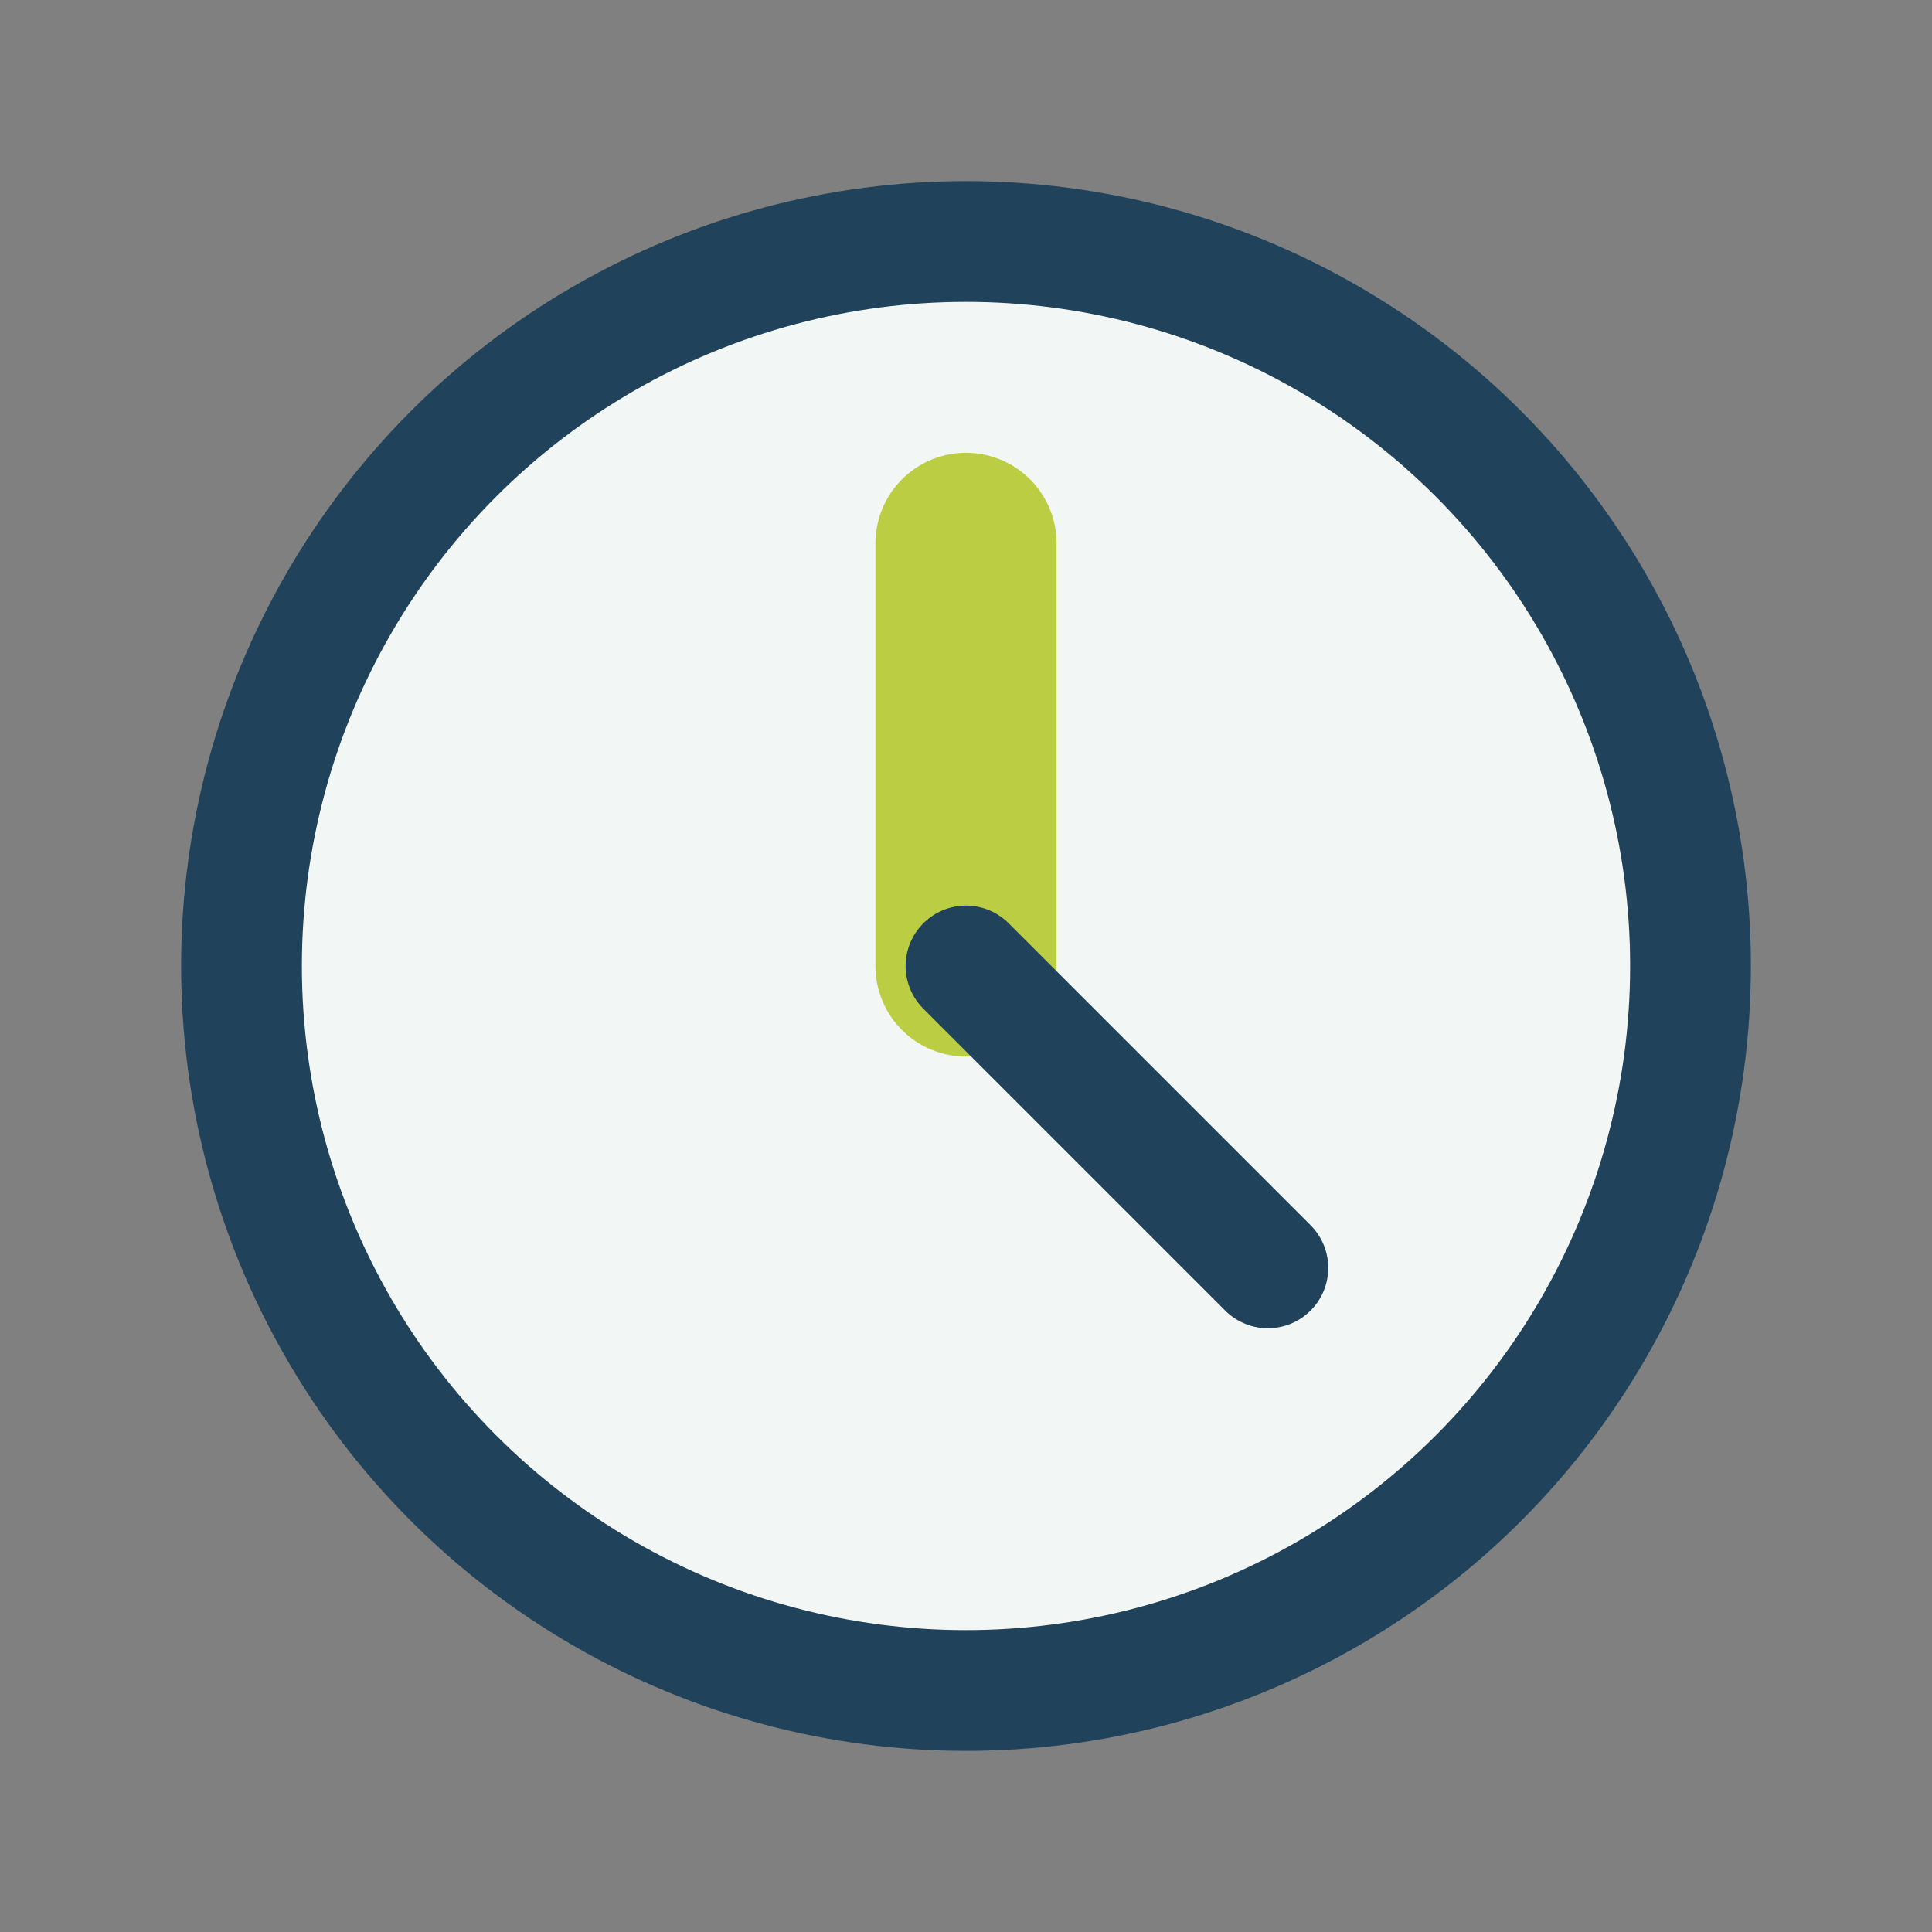
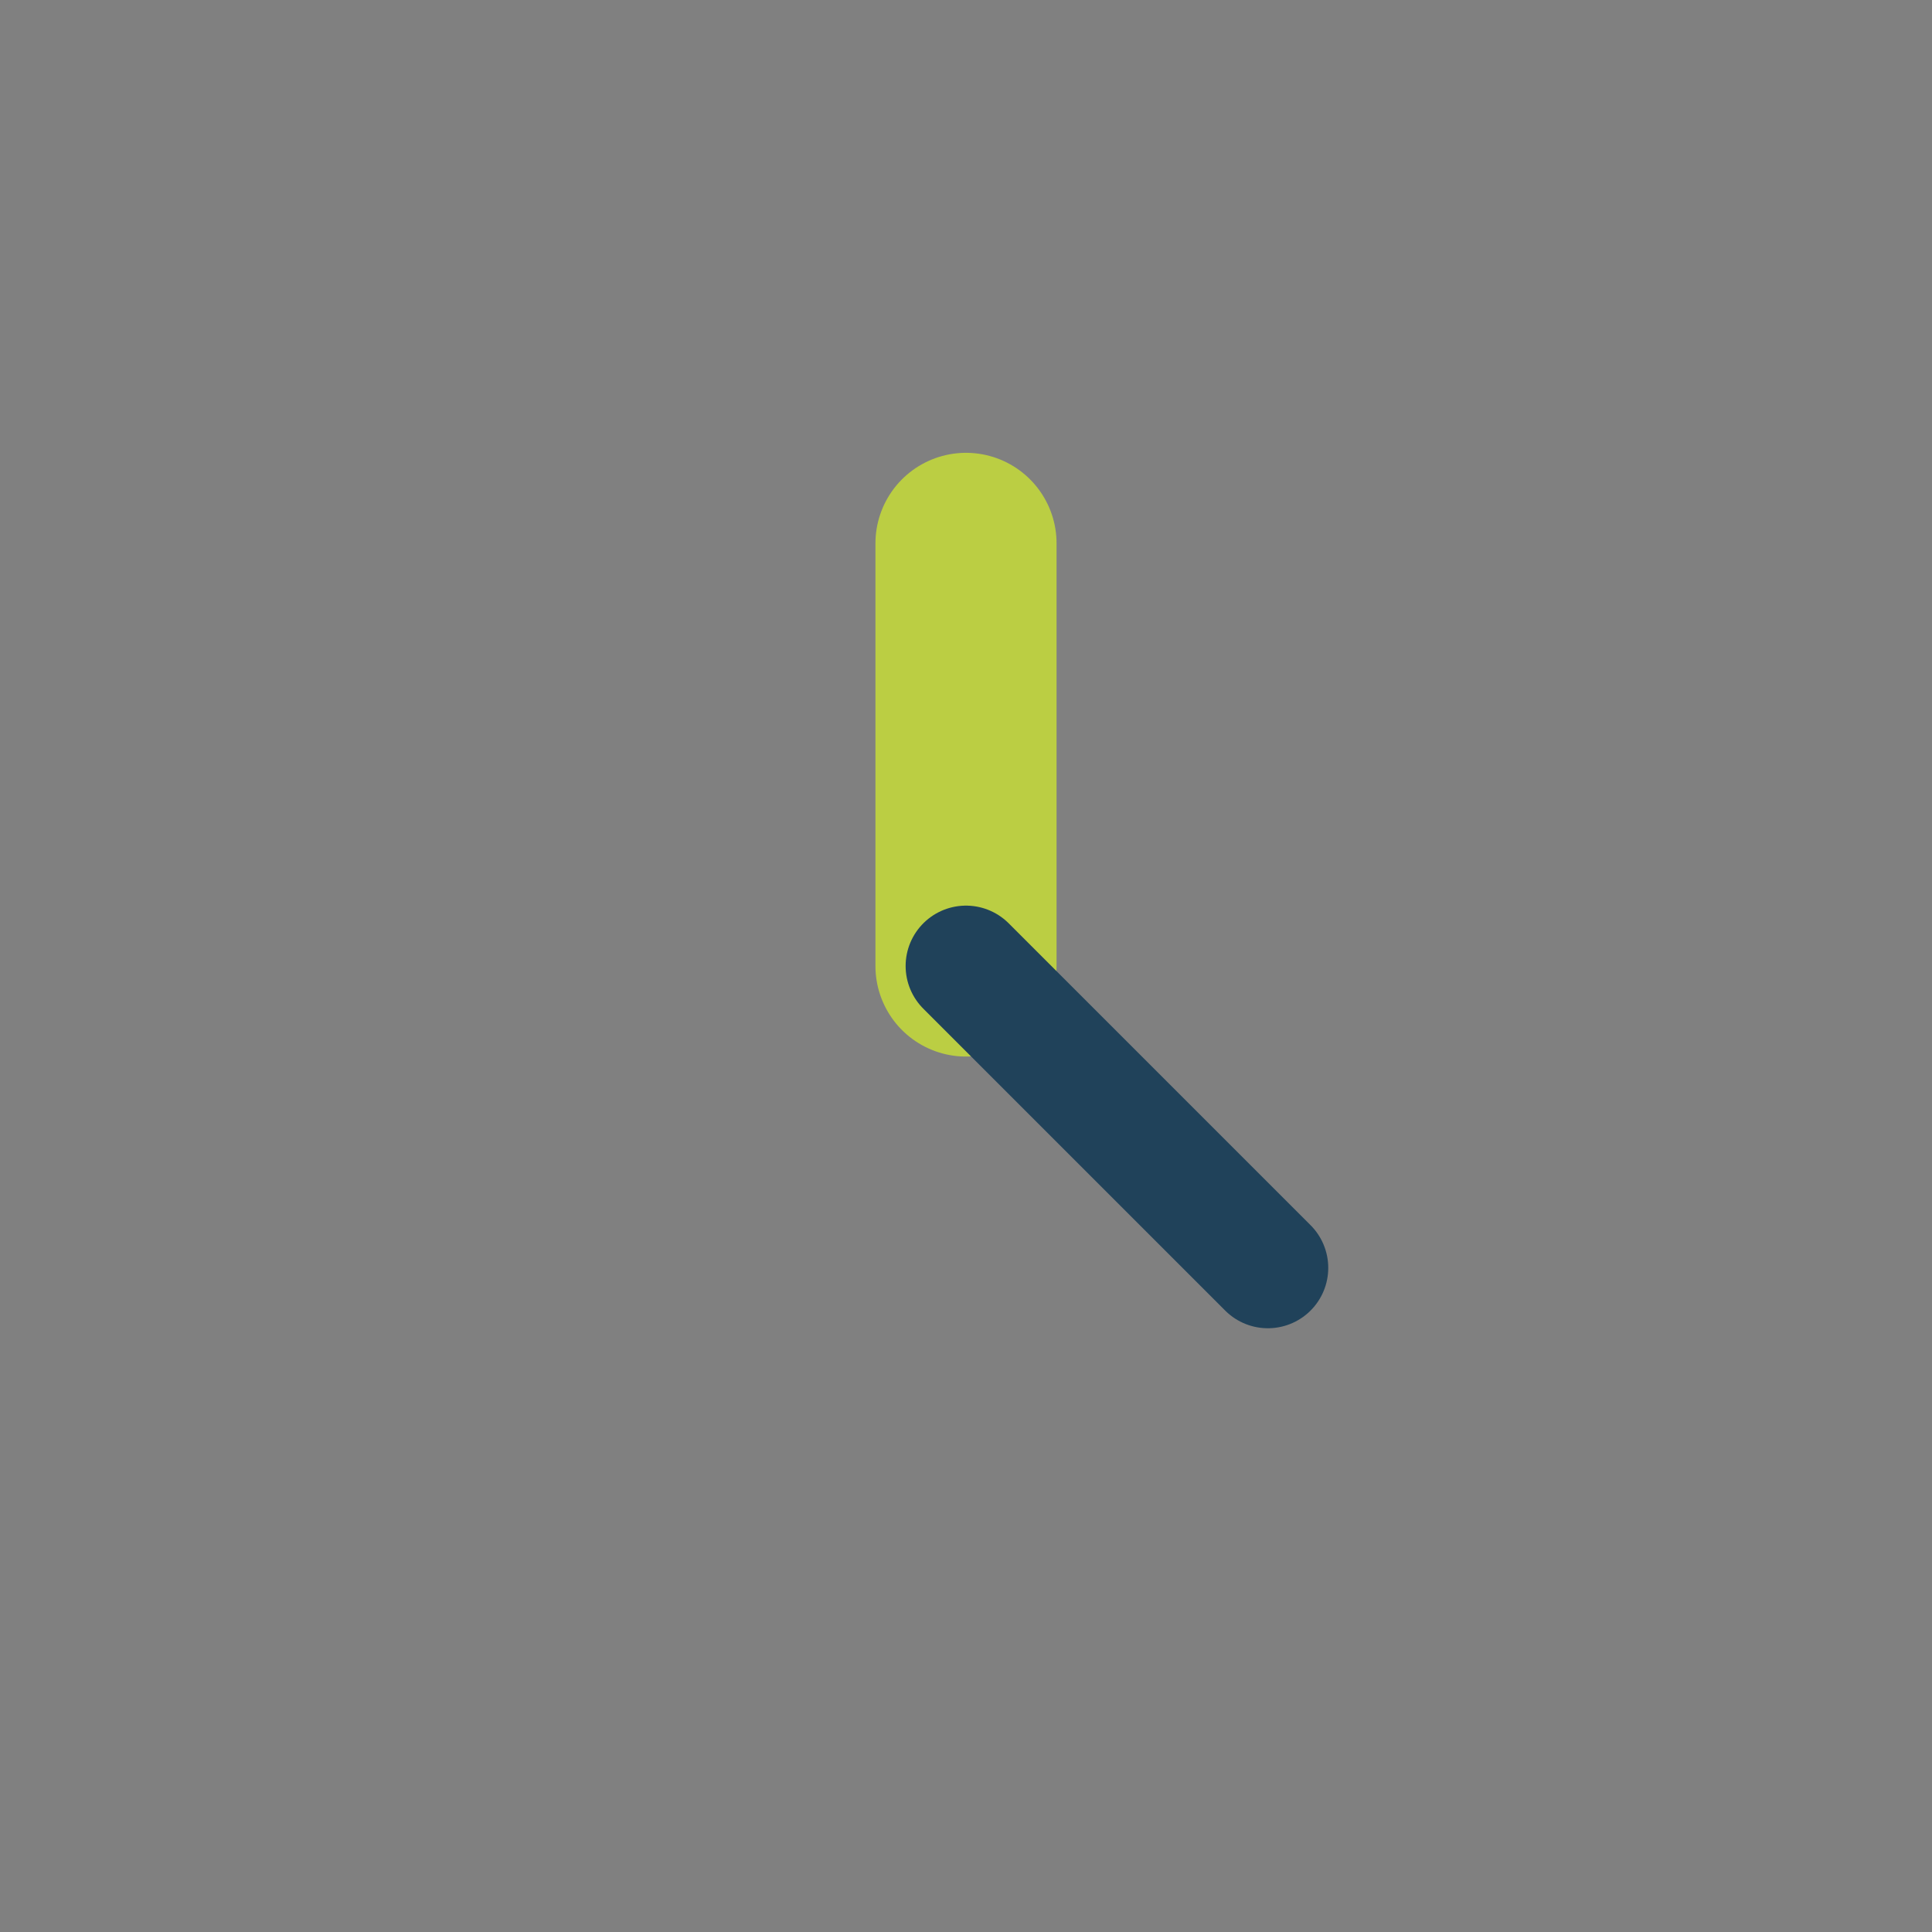
<svg xmlns="http://www.w3.org/2000/svg" width="32" height="32" viewBox="0 0 32 32">
  <rect x="0" y="0" width="32" height="32" fill="#808080" stroke="none" />
-   <circle cx="16" cy="16" r="12" stroke="#20425A" stroke-width="2" fill="#F2F7F5" />
  <path d="M16 16v-7" stroke="#BBCE43" stroke-width="3" stroke-linecap="round" />
  <path d="M16 16l5 5" stroke="#20425A" stroke-width="2" stroke-linecap="round" />
</svg>